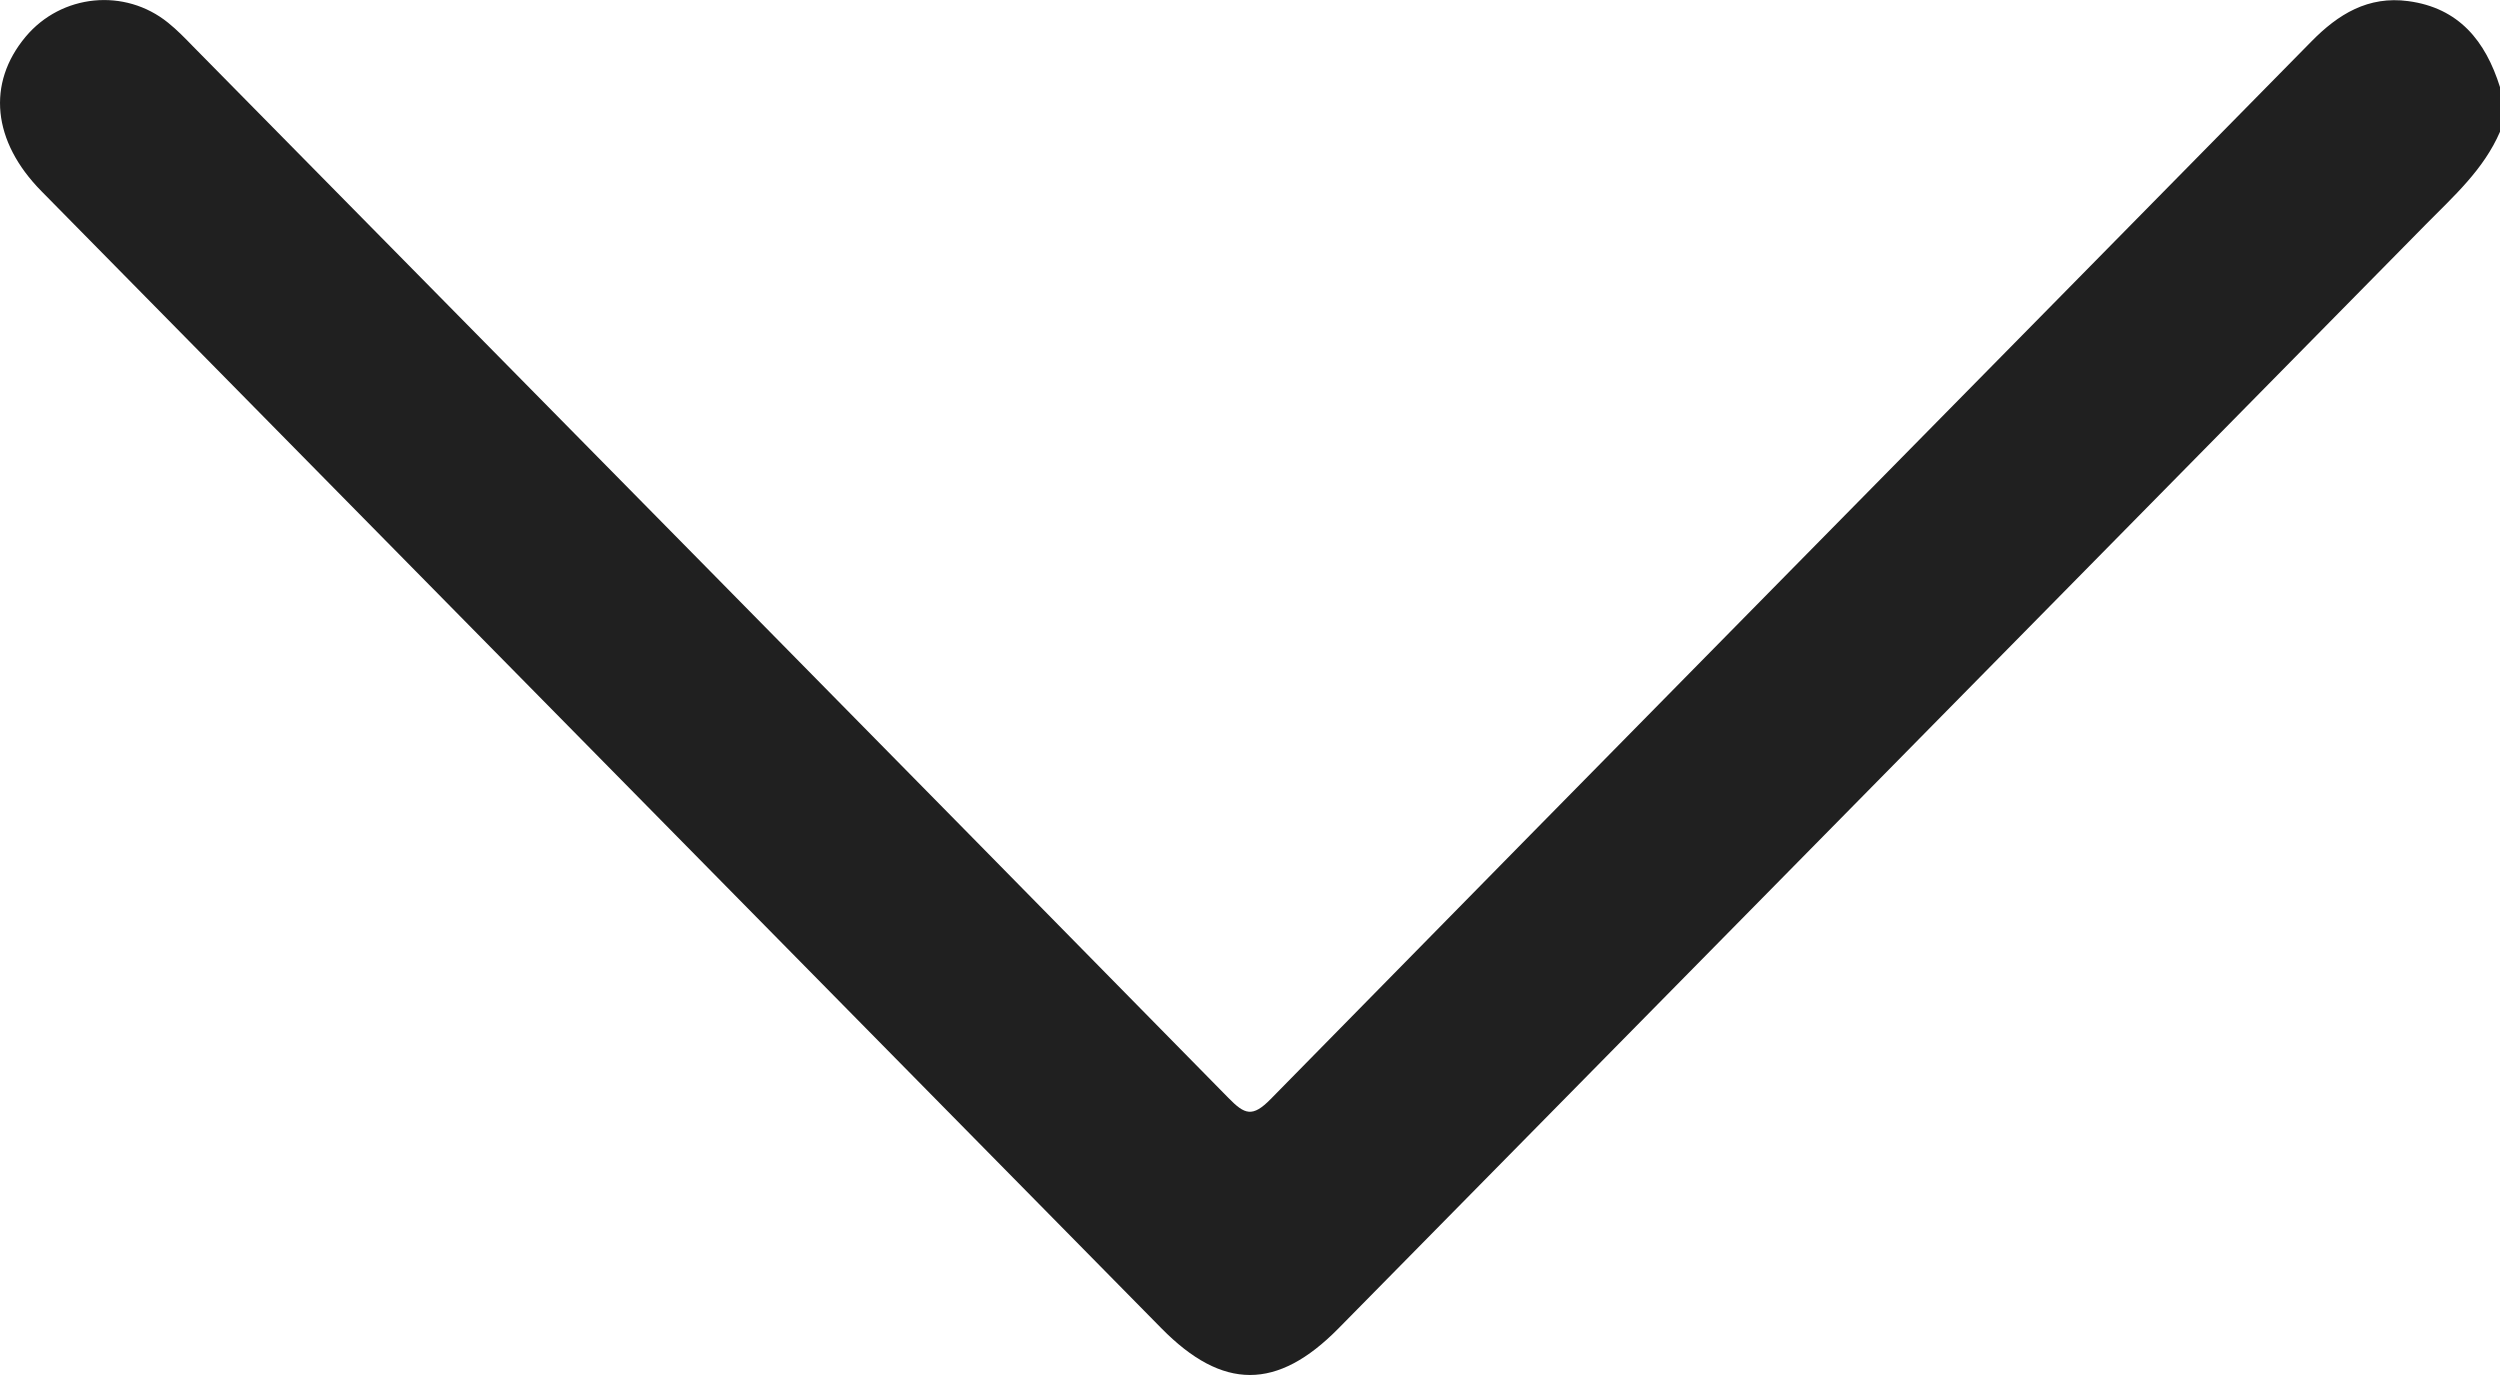
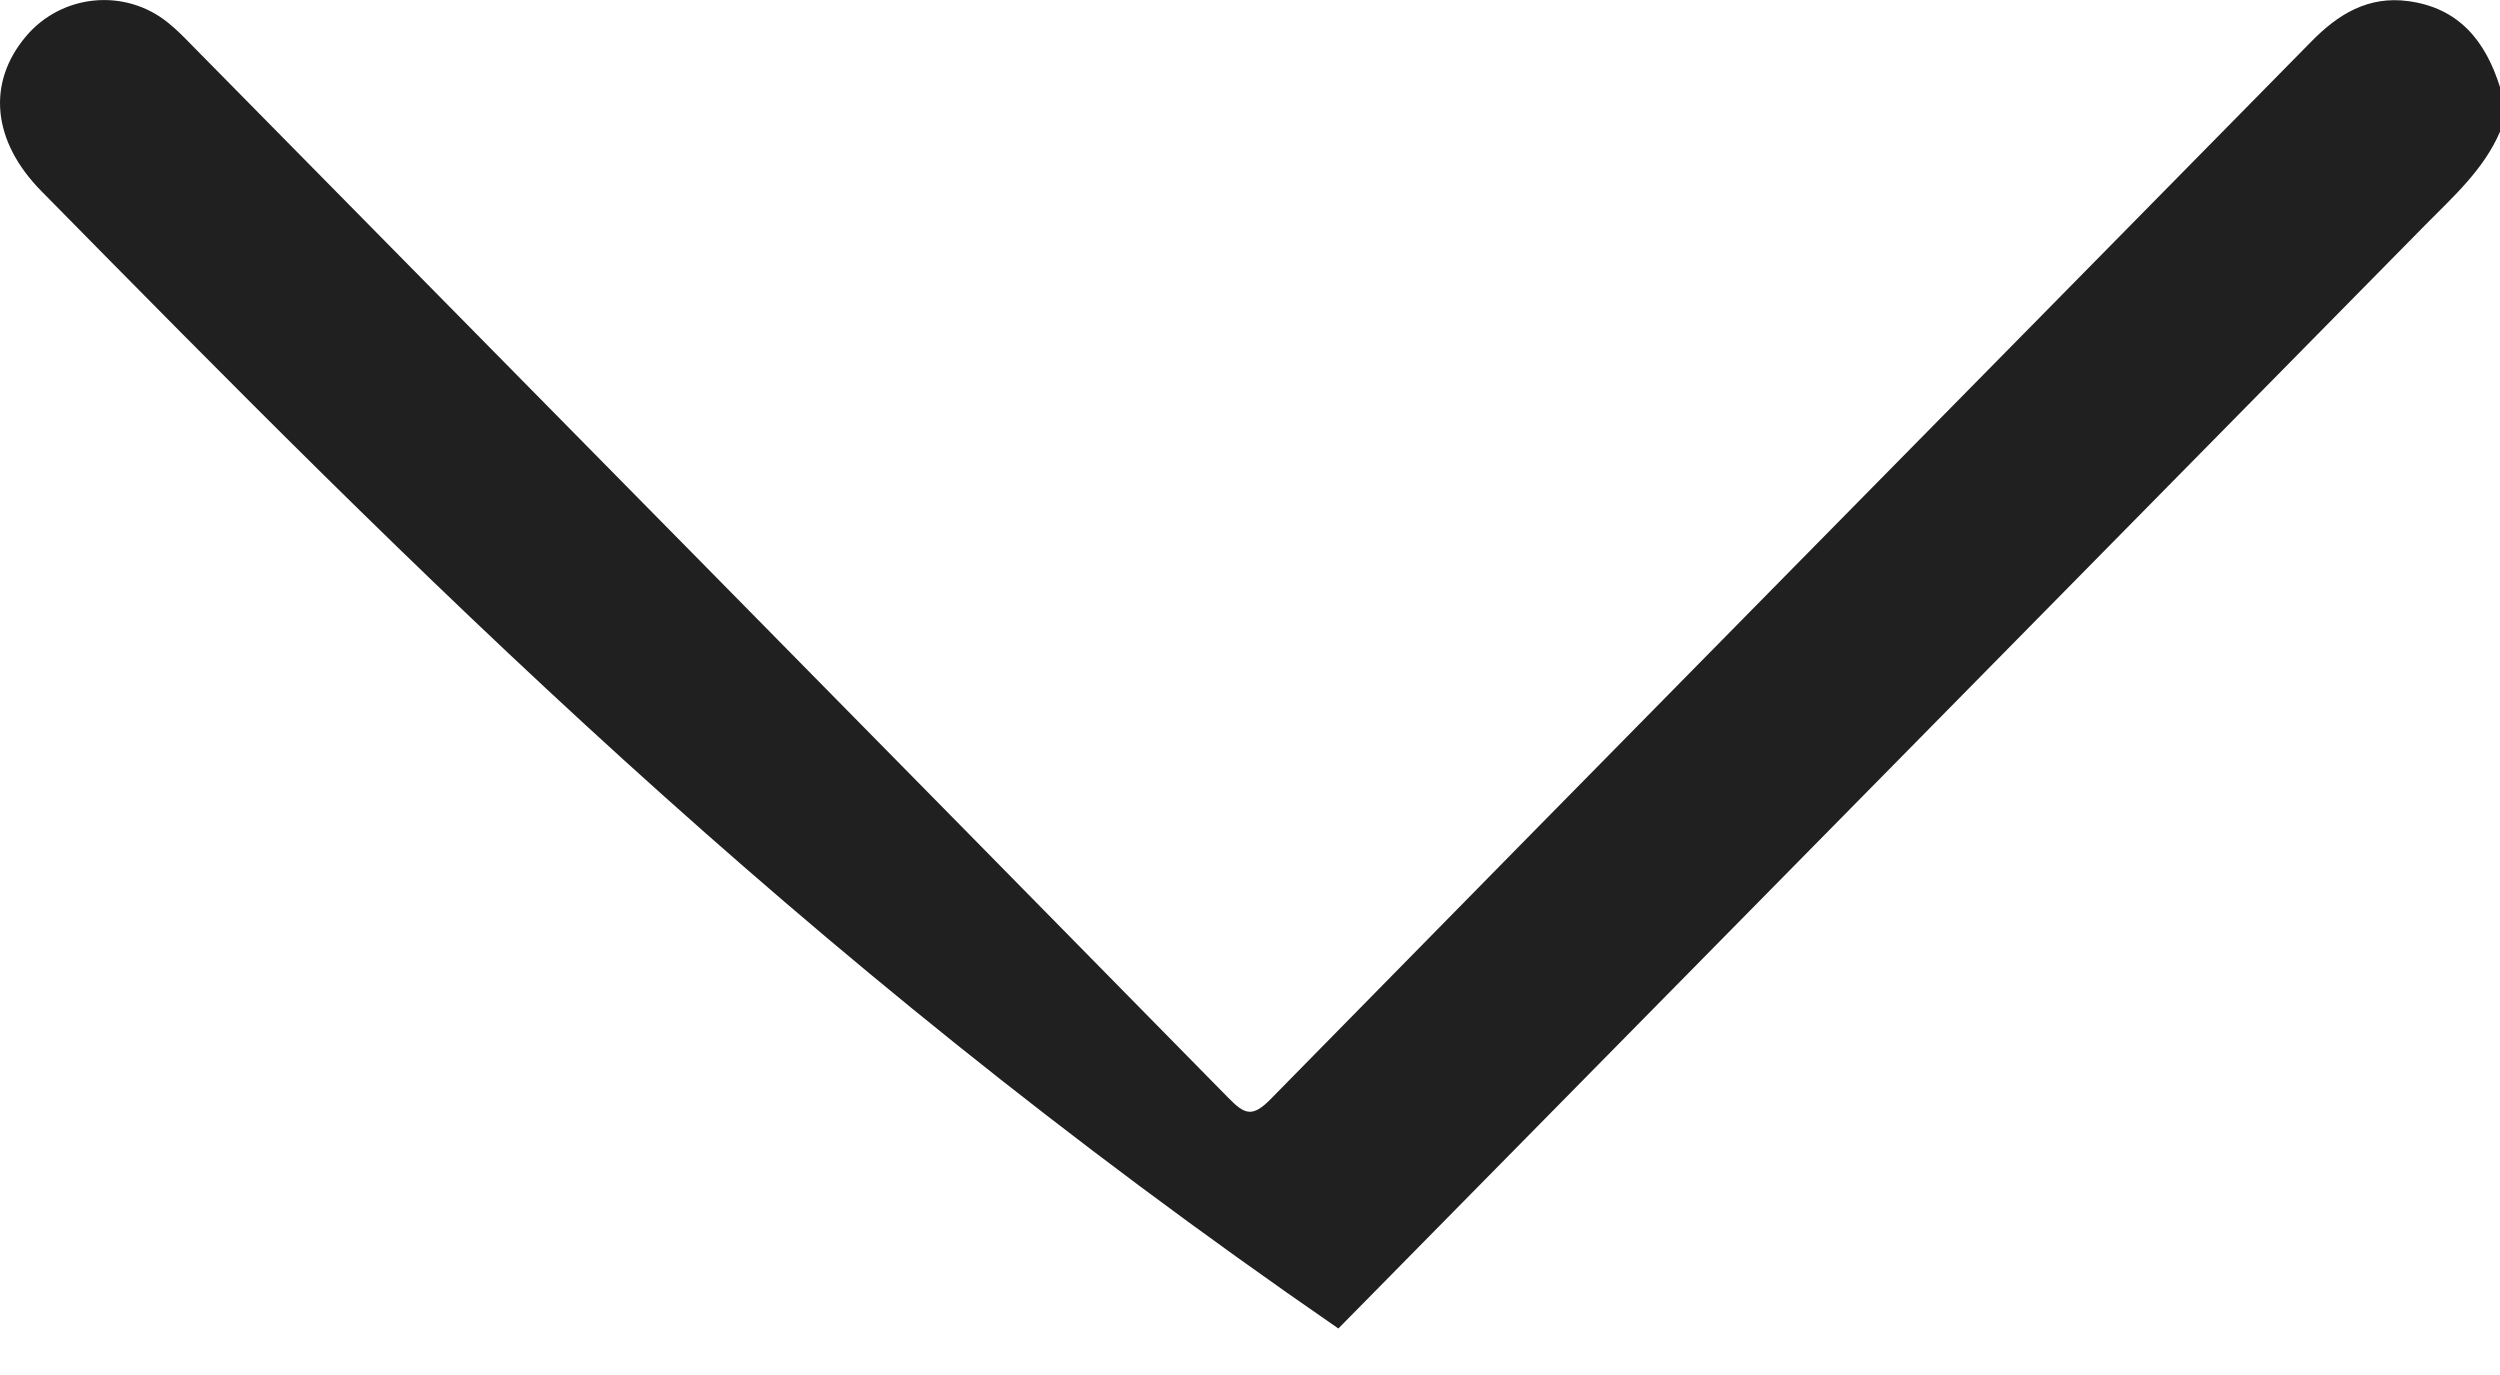
<svg xmlns="http://www.w3.org/2000/svg" width="20" height="11" viewBox="0 0 20 11" fill="none">
-   <path d="M20 1.054C19.869 1.357 19.63 1.569 19.406 1.796C16.507 4.74 13.606 7.684 10.707 10.628C10.218 11.124 9.781 11.124 9.292 10.627C6.305 7.594 3.318 4.562 0.331 1.529C-0.061 1.131 -0.107 0.667 0.205 0.294C0.491 -0.048 0.998 -0.099 1.345 0.182C1.416 0.239 1.48 0.305 1.544 0.371C4.307 3.174 7.07 5.977 9.828 8.784C9.958 8.917 10.02 8.941 10.166 8.792C12.937 5.969 15.715 3.154 18.489 0.334C18.706 0.112 18.946 -0.034 19.266 0.009C19.671 0.063 19.884 0.327 20 0.697C20 0.816 20 0.935 20 1.054Z" fill="#202020" />
+   <path d="M20 1.054C19.869 1.357 19.63 1.569 19.406 1.796C16.507 4.74 13.606 7.684 10.707 10.628C6.305 7.594 3.318 4.562 0.331 1.529C-0.061 1.131 -0.107 0.667 0.205 0.294C0.491 -0.048 0.998 -0.099 1.345 0.182C1.416 0.239 1.48 0.305 1.544 0.371C4.307 3.174 7.07 5.977 9.828 8.784C9.958 8.917 10.02 8.941 10.166 8.792C12.937 5.969 15.715 3.154 18.489 0.334C18.706 0.112 18.946 -0.034 19.266 0.009C19.671 0.063 19.884 0.327 20 0.697C20 0.816 20 0.935 20 1.054Z" fill="#202020" />
</svg>